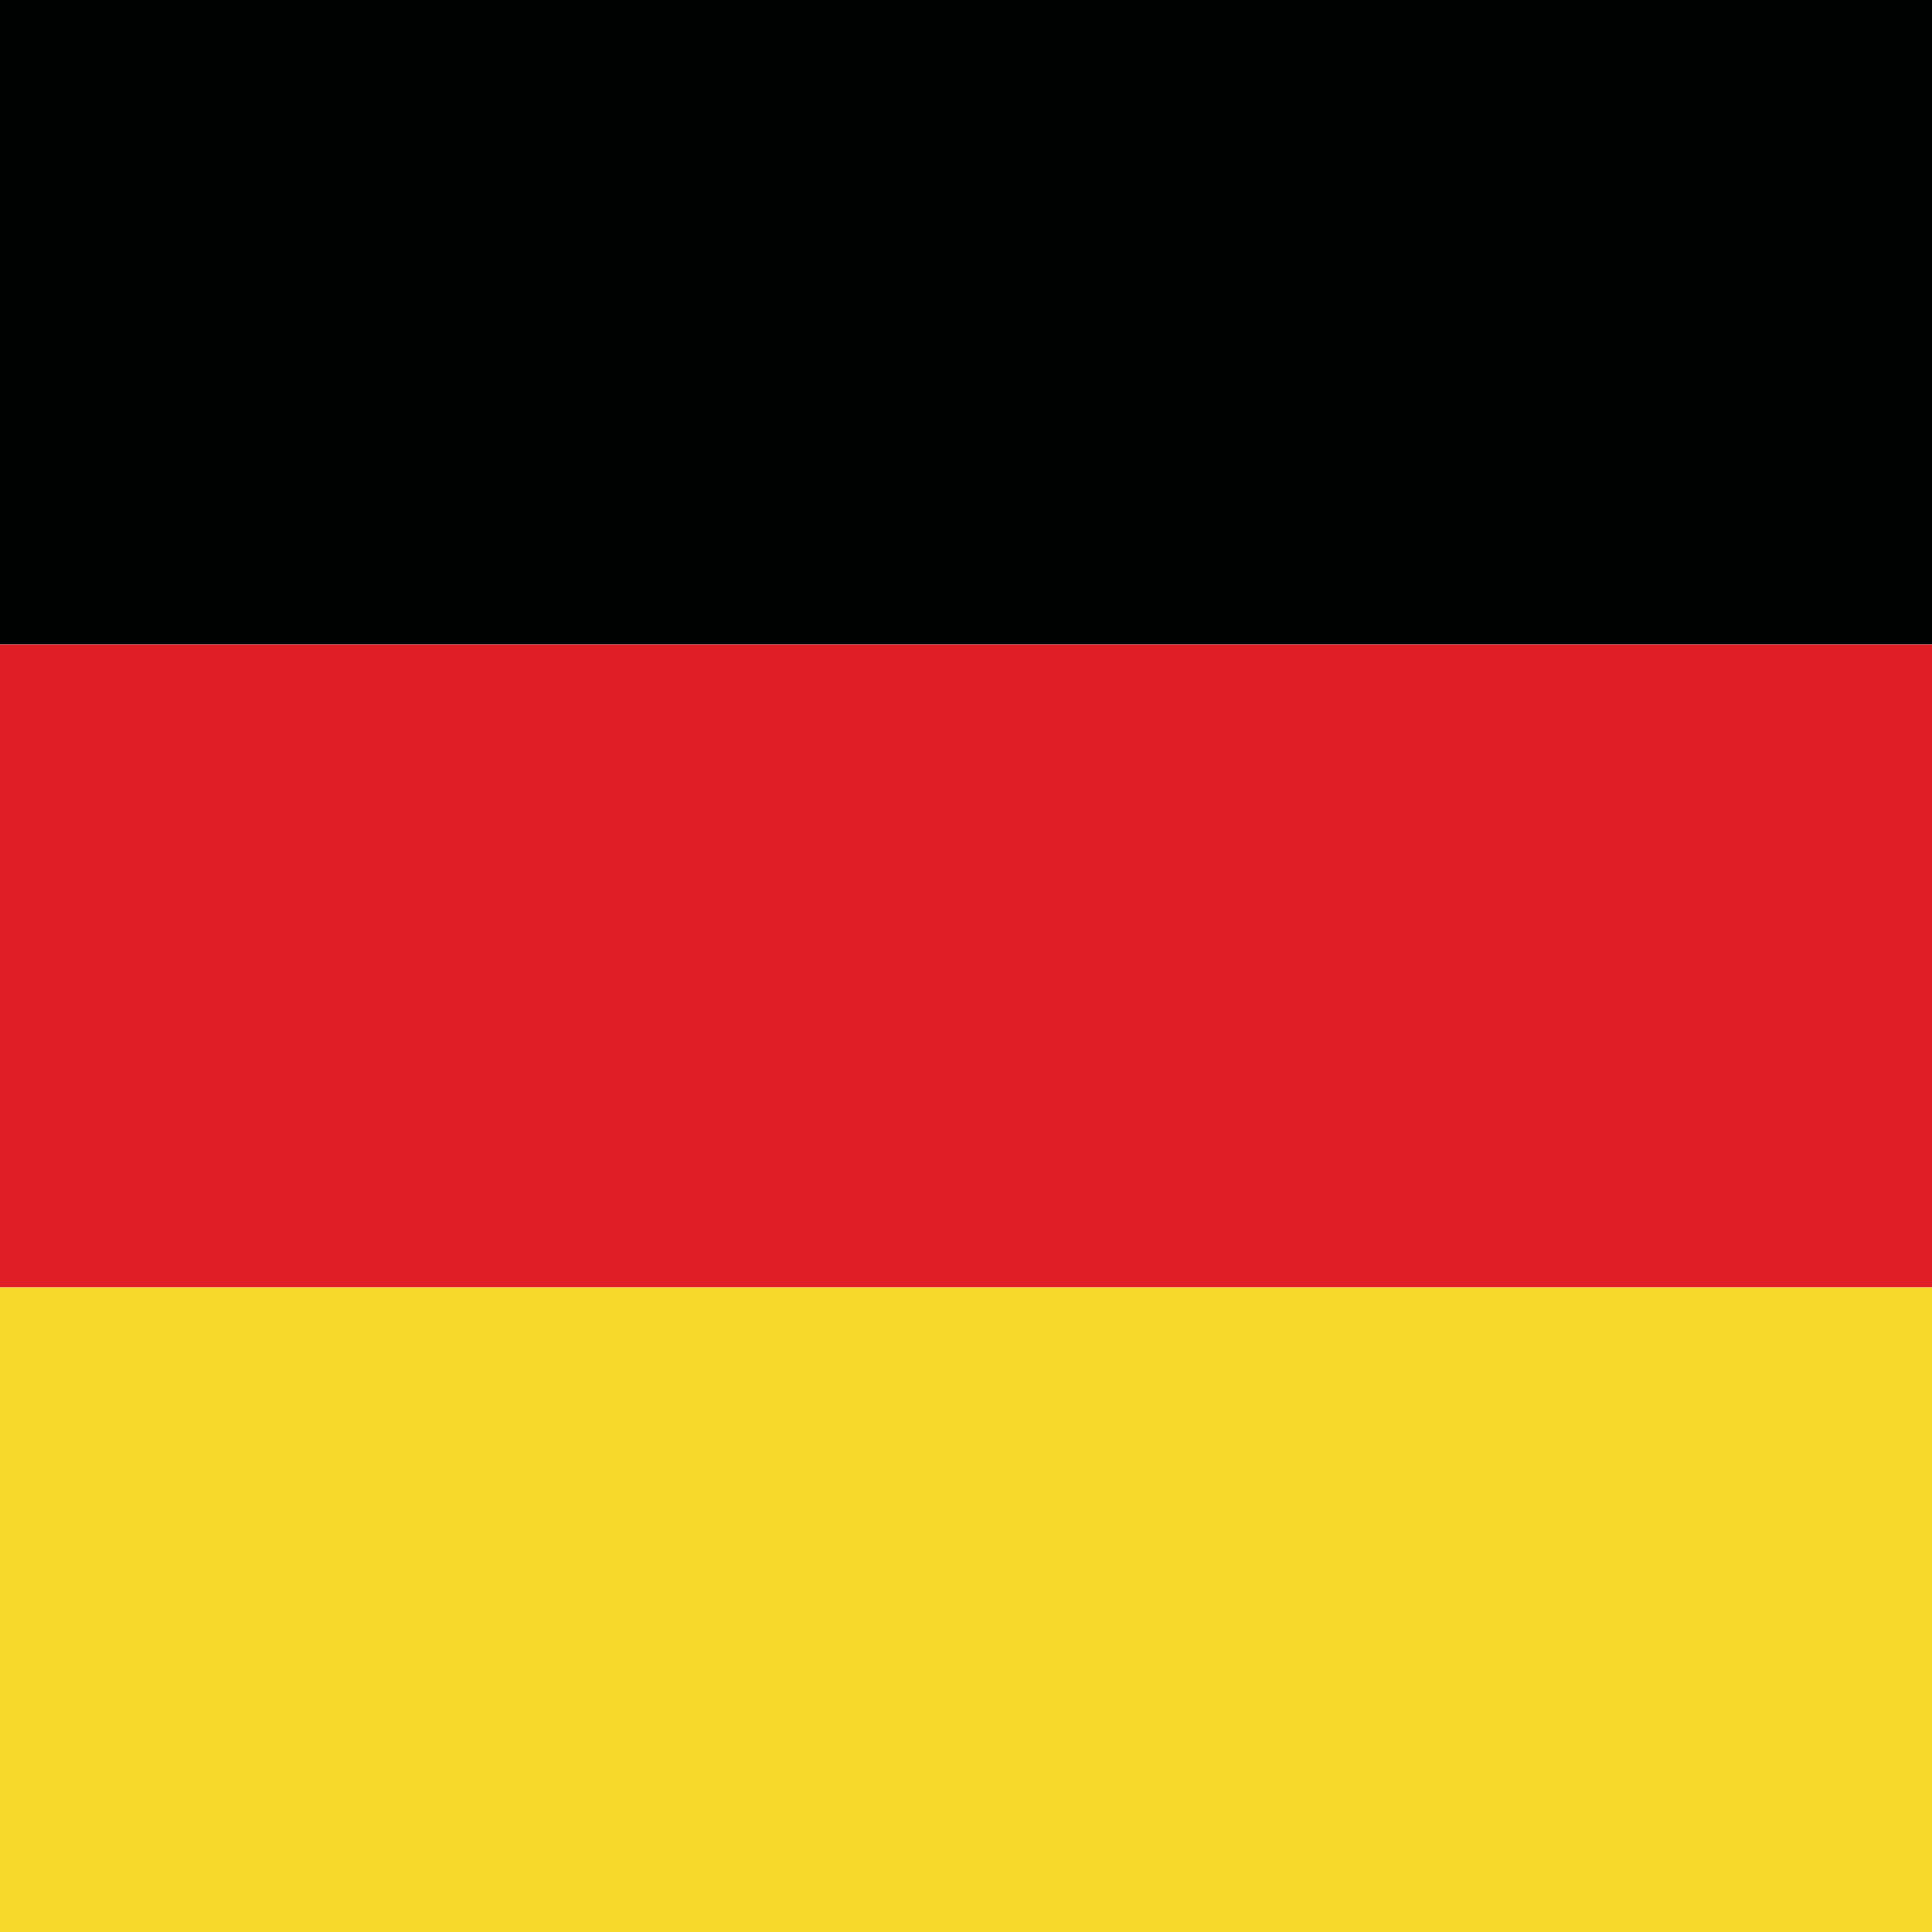
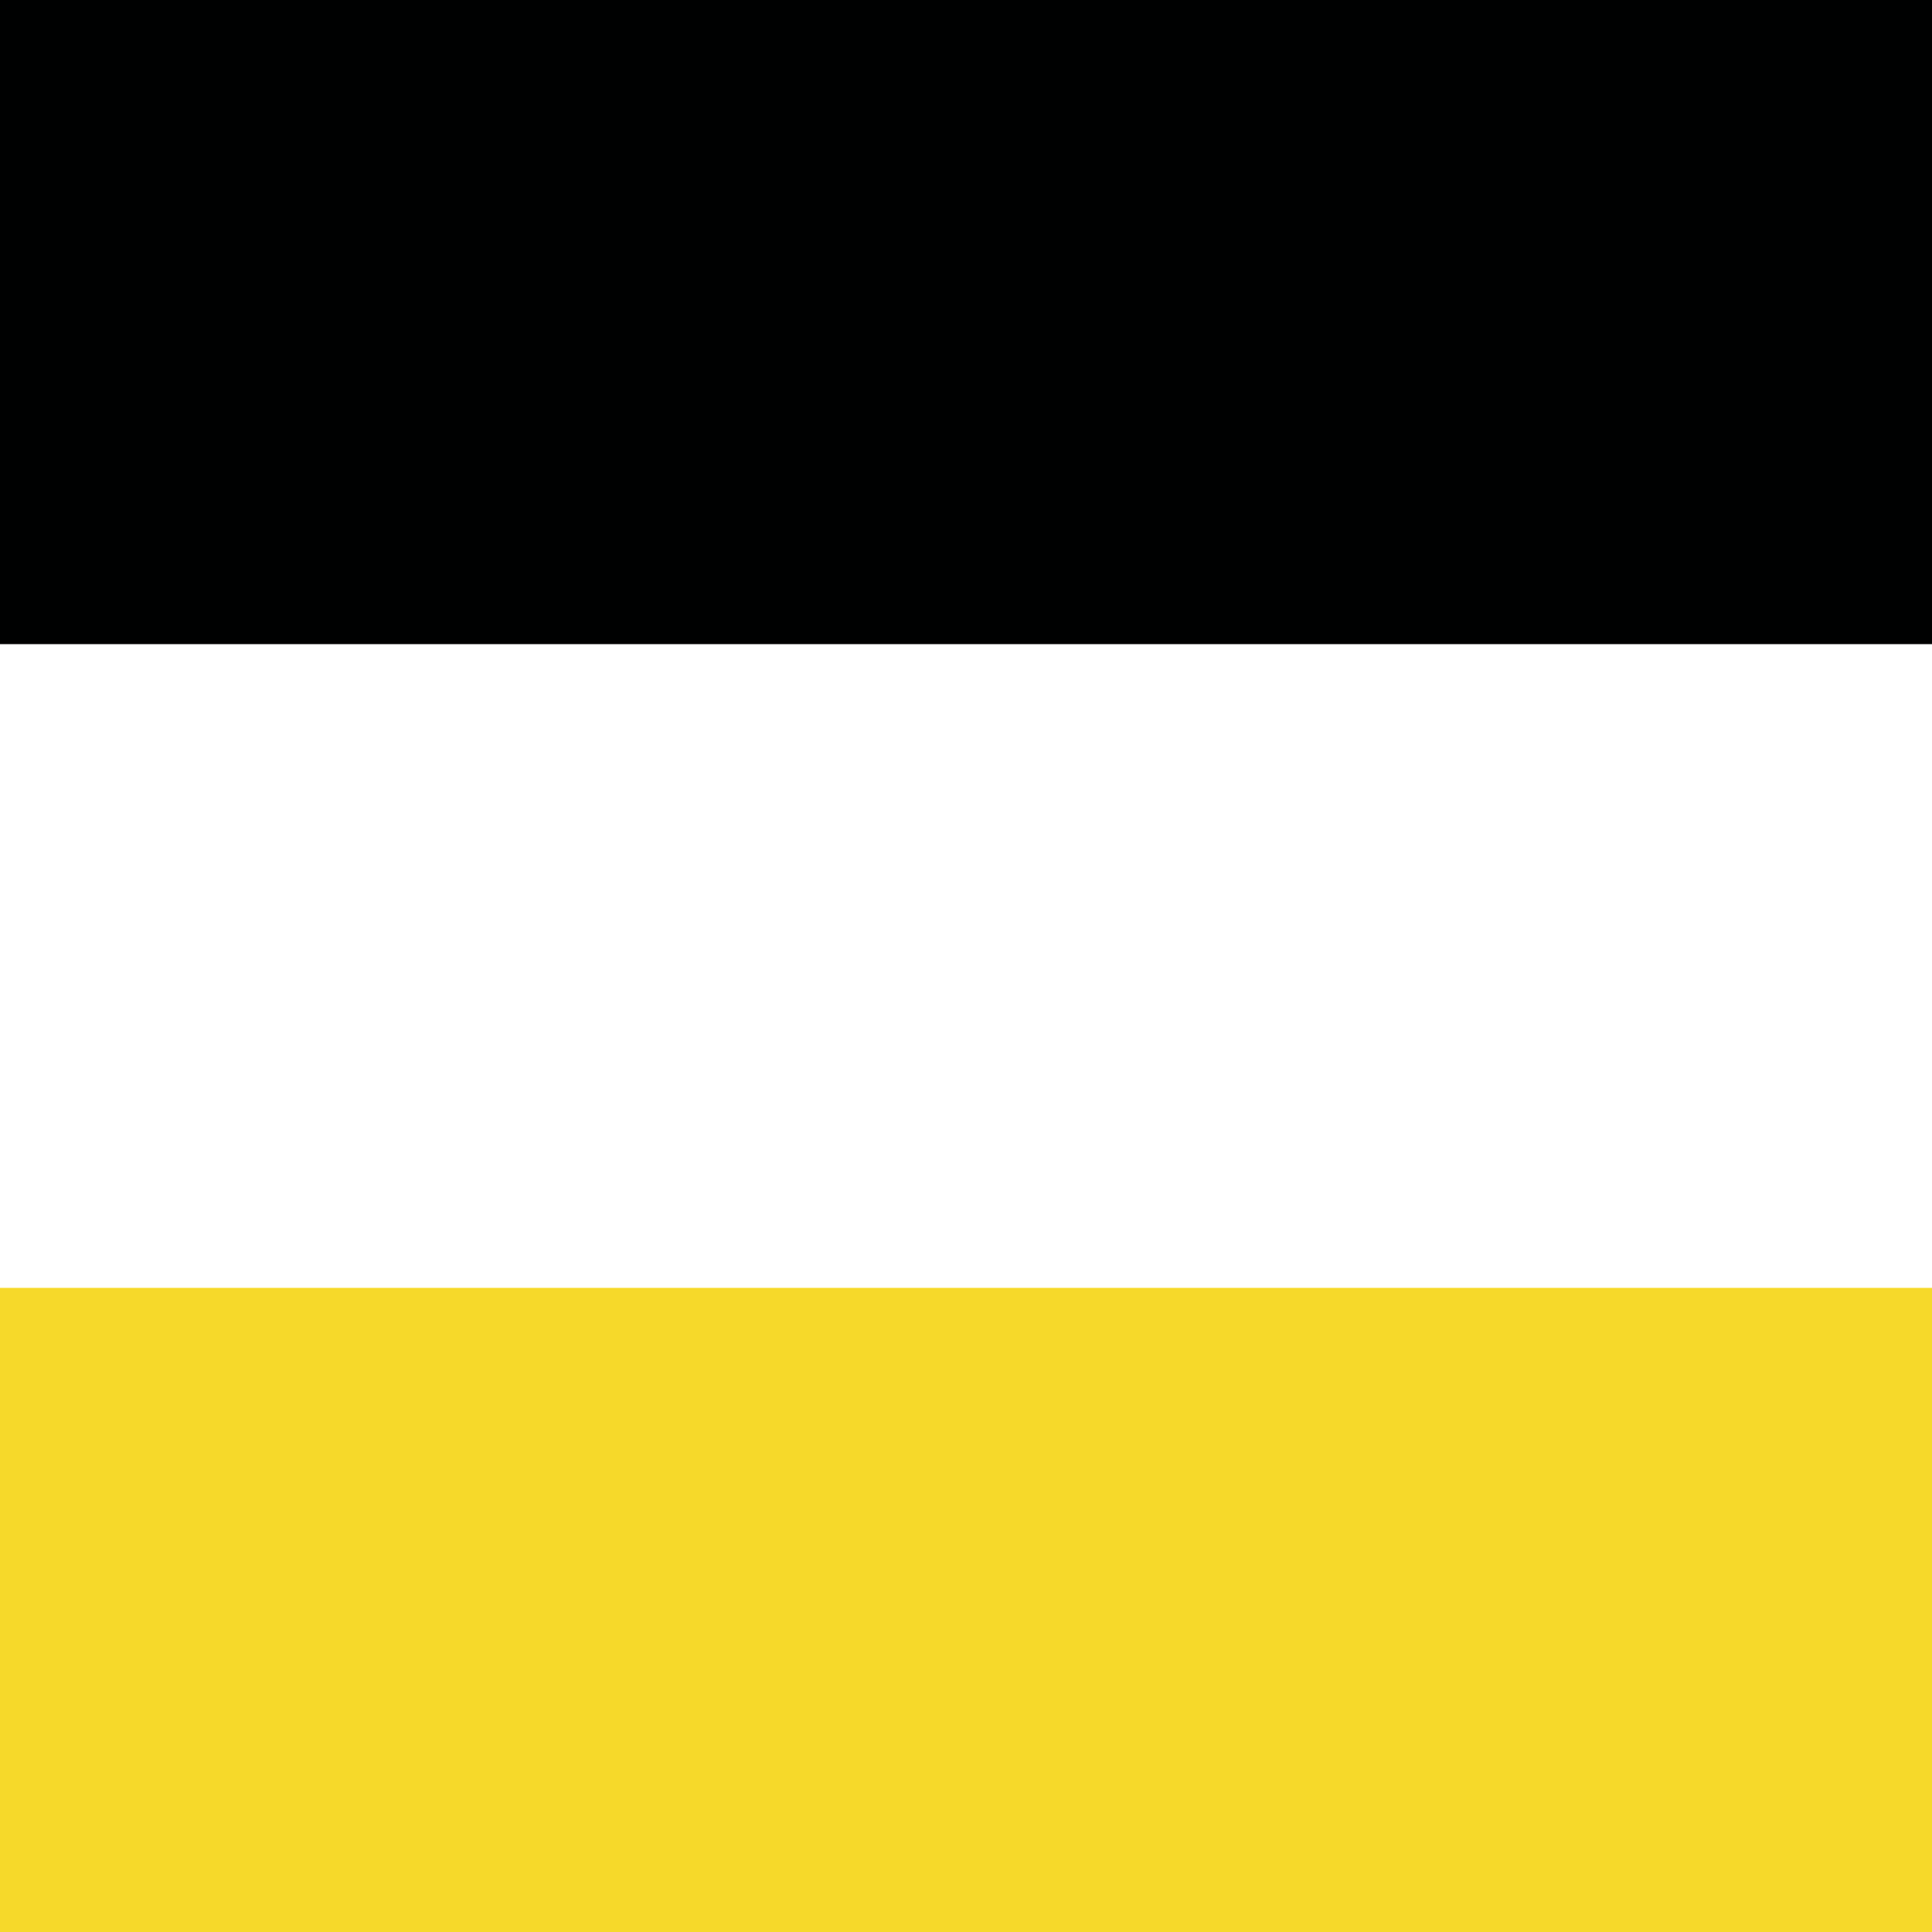
<svg xmlns="http://www.w3.org/2000/svg" version="1.1" id="flag-fr" xmlnsXlink="http://www.w3.org/1999/xlink" x="0px" y="0px" viewBox="0 0 500 500" style="enable-background:new 0 0 500 500;" xml:space="preserve">
  <style type="text/css">
	.st0{fillRule:evenodd;clipRule:evenodd;fill:#000101;}
	.st1{fillRule:evenodd;clipRule:evenodd;fill:#DF1E26;}
	.st2{fillRule:evenodd;clipRule:evenodd;fill:#F6D92A;}
</style>
  <polygon class="st0" points="0,166.7 500,166.7 500,0 0,0 0,166.7 " />
-   <polygon class="st1" points="0,333.3 500,333.3 500,166.7 0,166.7 0,333.3 " />
  <polygon class="st2" points="0,500 500,500 500,333.3 0,333.3 0,500 " />
</svg>